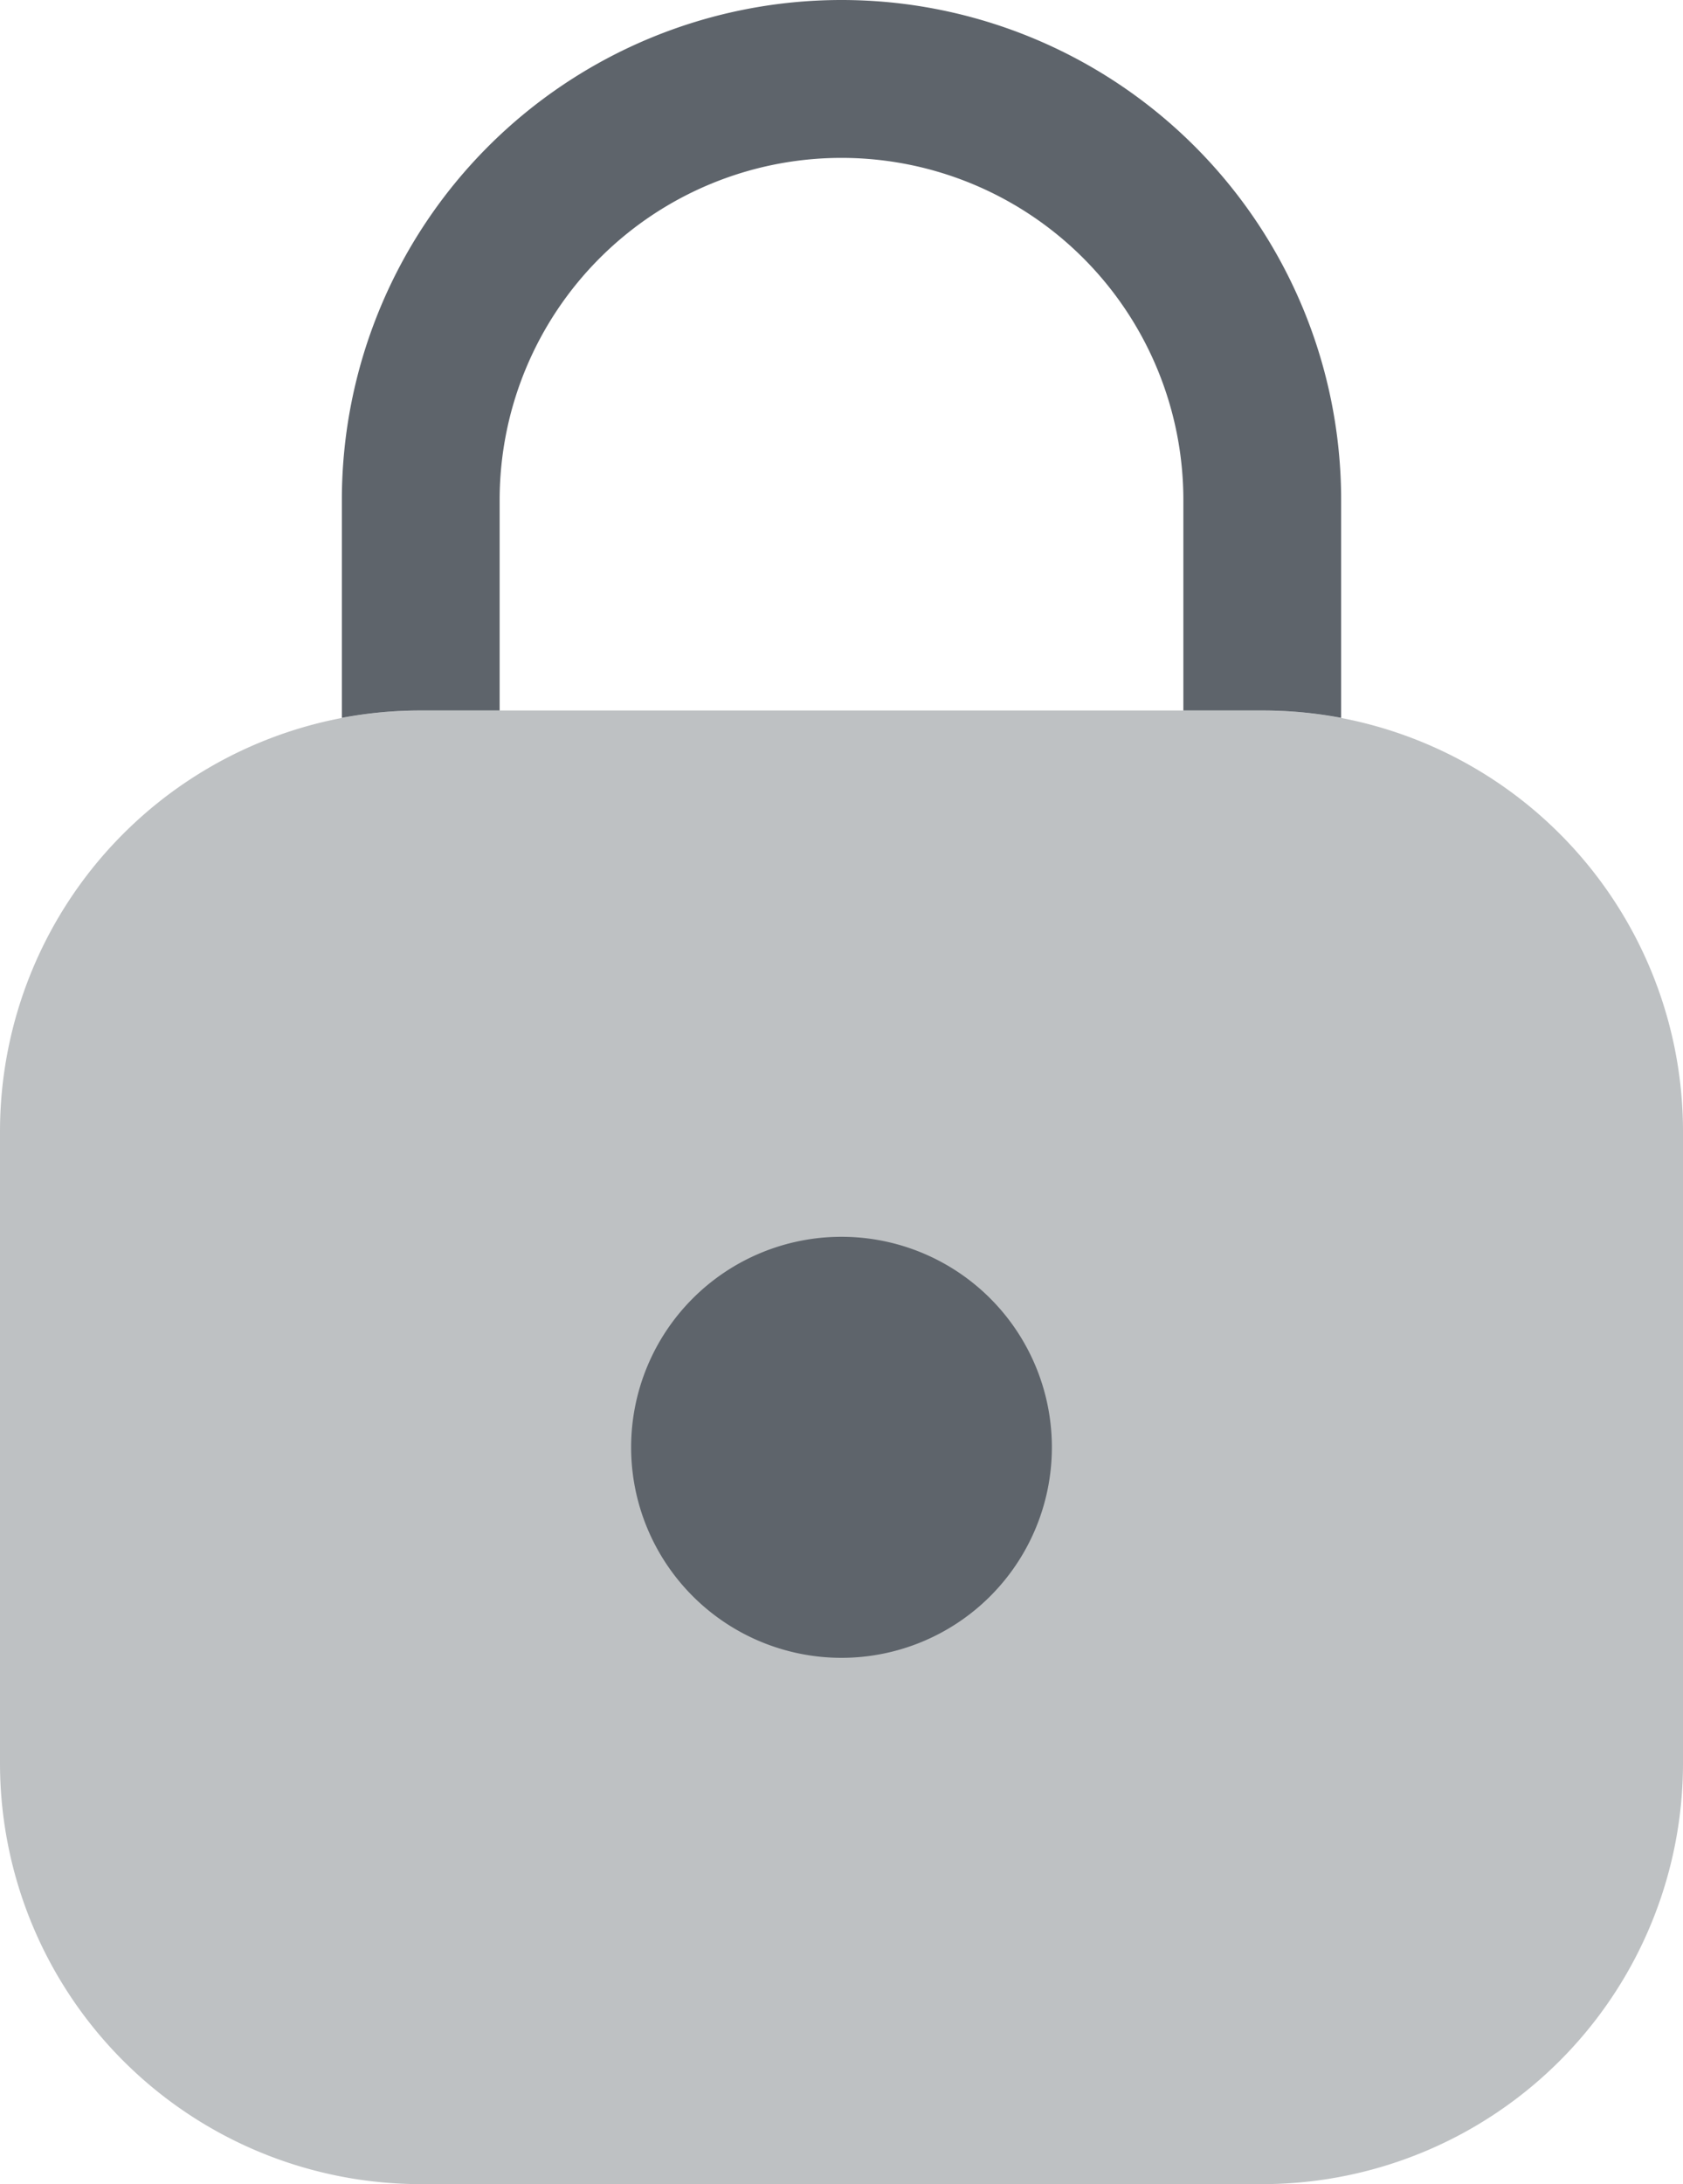
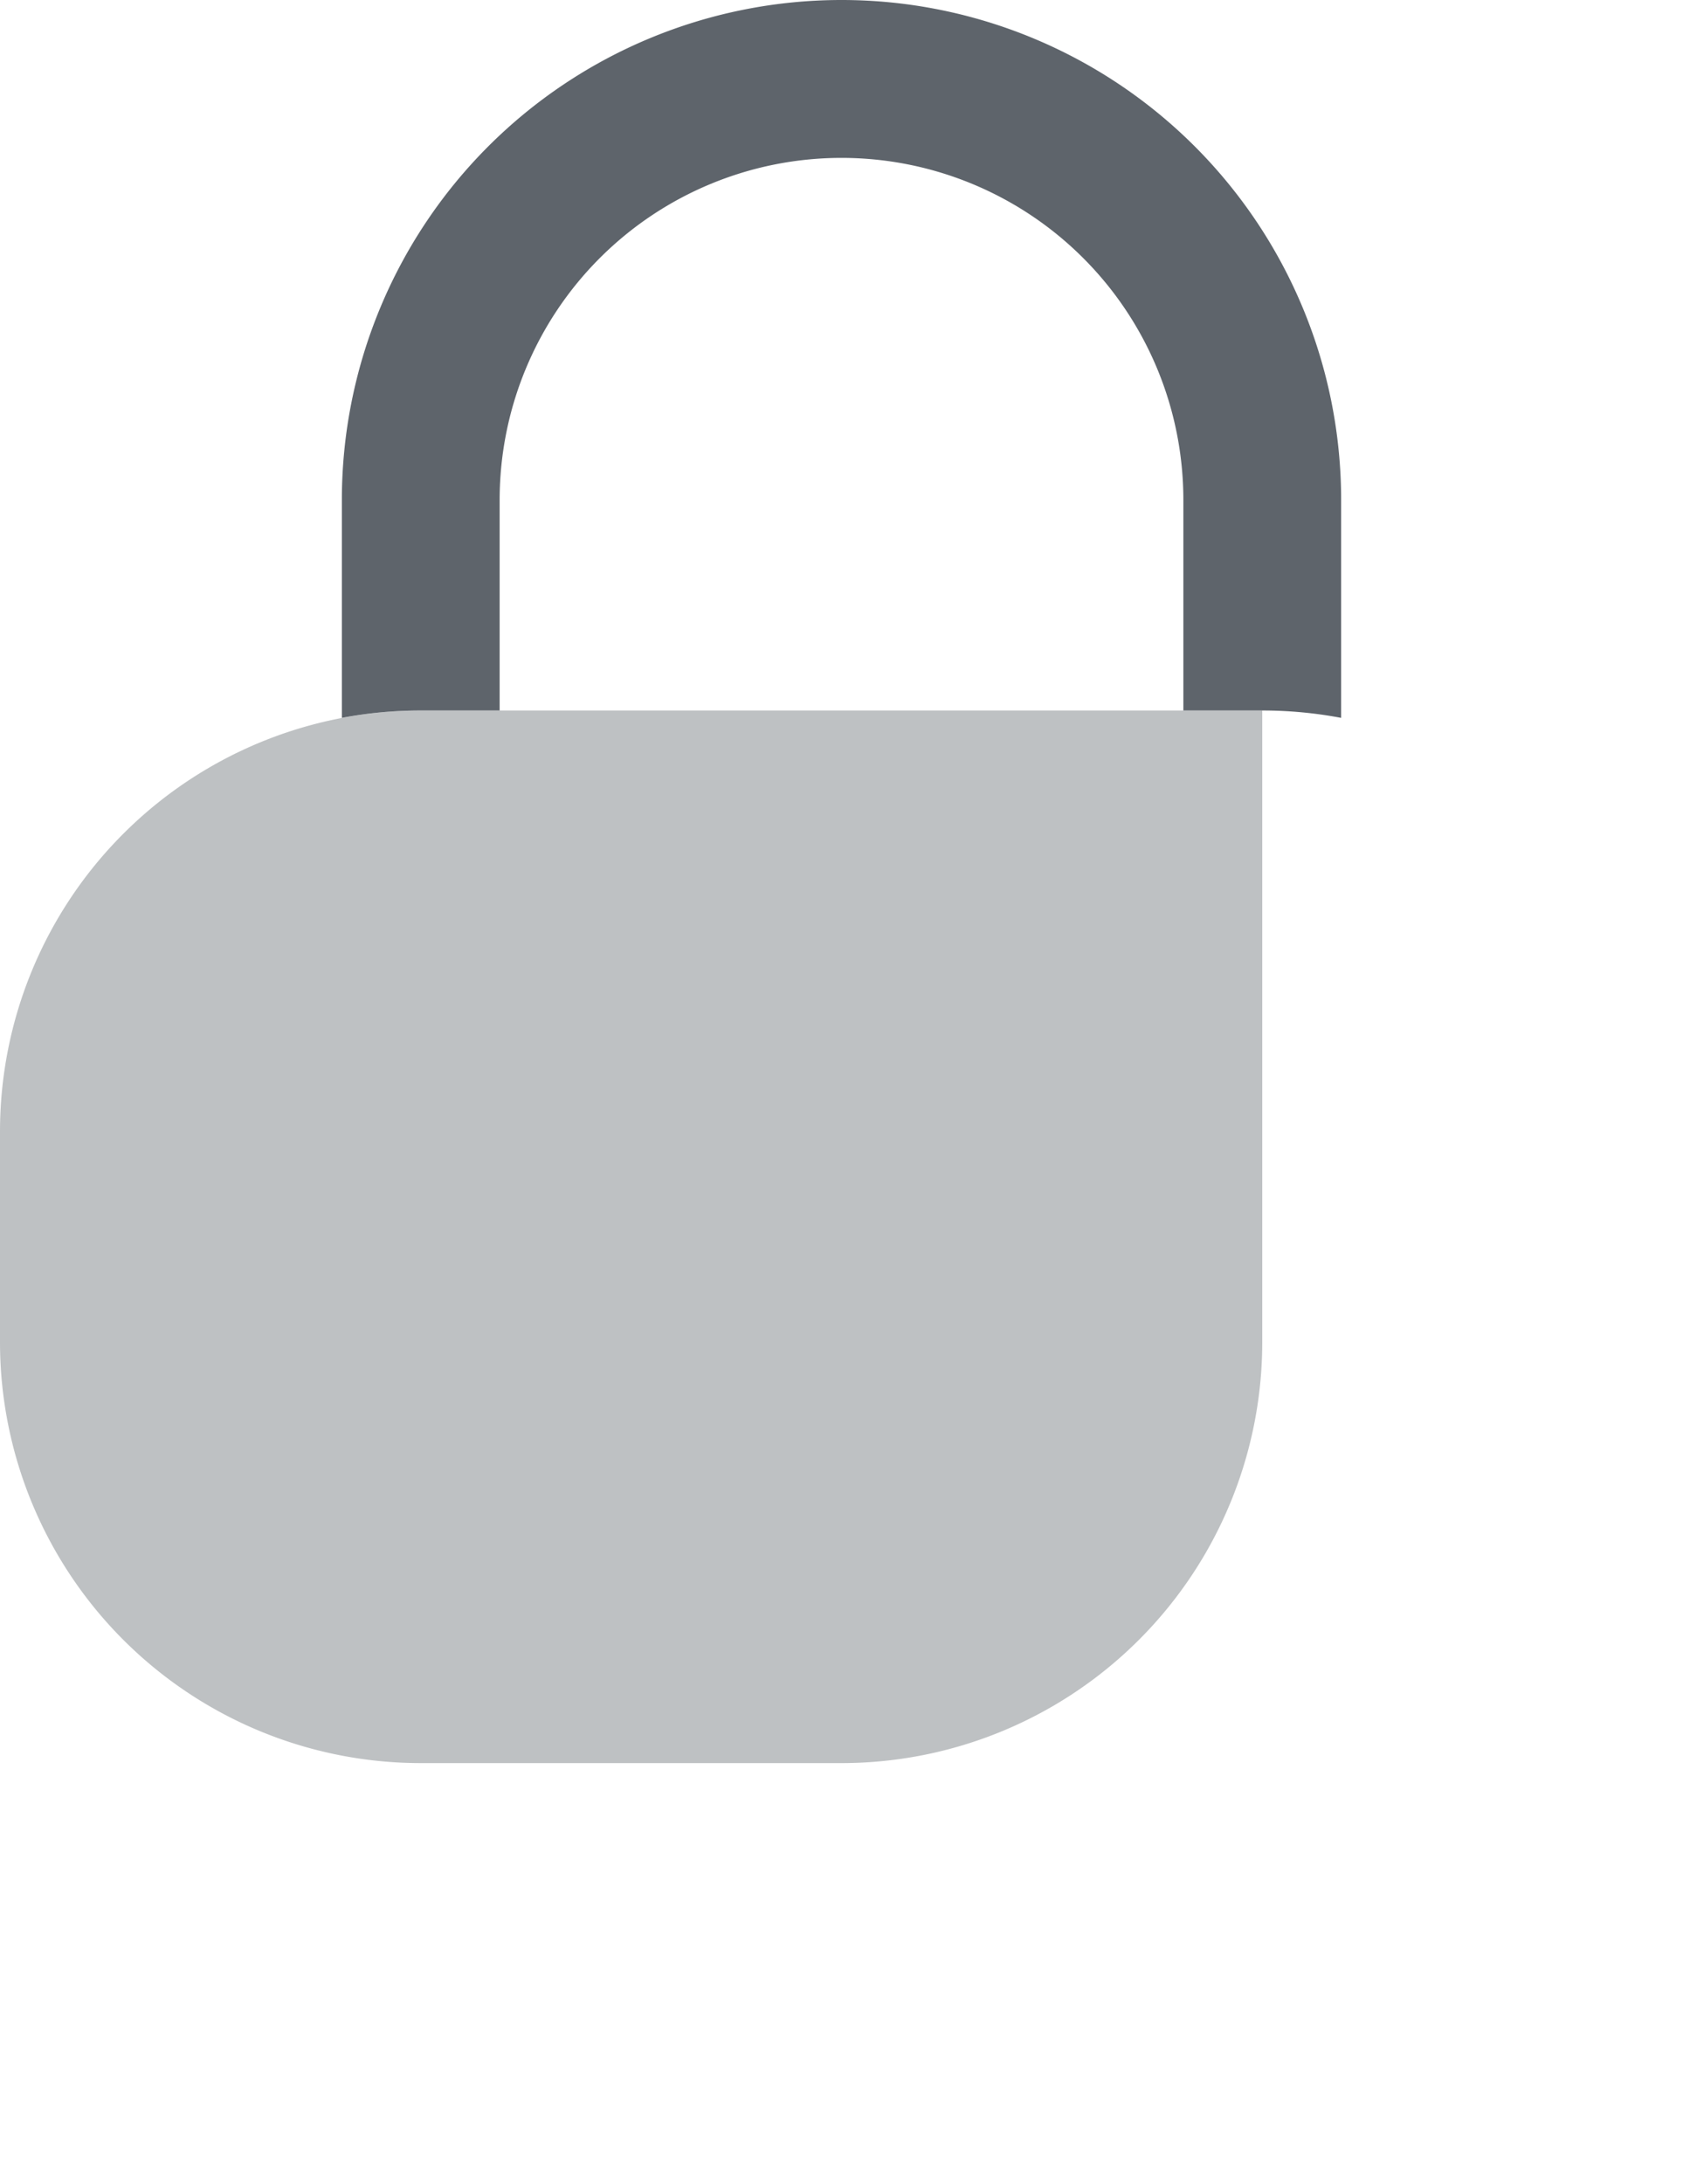
<svg xmlns="http://www.w3.org/2000/svg" id="lock" width="16" height="20.75" viewBox="0 0 16 20.75">
  <path id="Subtract" d="M1.5,4.75a3.25,3.25,0,0,1,6.5,0v2h.75a4.021,4.021,0,0,1,.75.07V4.75a4.75,4.75,0,0,0-9.5,0V6.82a4.021,4.021,0,0,1,.75-.07H1.5Z" transform="translate(3.25)" fill="#5e646b" />
-   <path id="Rectangle_535" data-name="Rectangle 535" d="M0,4A4,4,0,0,1,4,0h8a4,4,0,0,1,4,4v6a4,4,0,0,1-4,4H4a4,4,0,0,1-4-4Z" transform="translate(0 6.75)" fill="#5e646b" opacity="0.4" />
-   <path id="Ellipse_332" data-name="Ellipse 332" d="M4,2A2,2,0,1,1,2,0,2,2,0,0,1,4,2Z" transform="translate(6 11.75)" fill="#5e646b" />
+   <path id="Rectangle_535" data-name="Rectangle 535" d="M0,4A4,4,0,0,1,4,0h8v6a4,4,0,0,1-4,4H4a4,4,0,0,1-4-4Z" transform="translate(0 6.75)" fill="#5e646b" opacity="0.4" />
</svg>